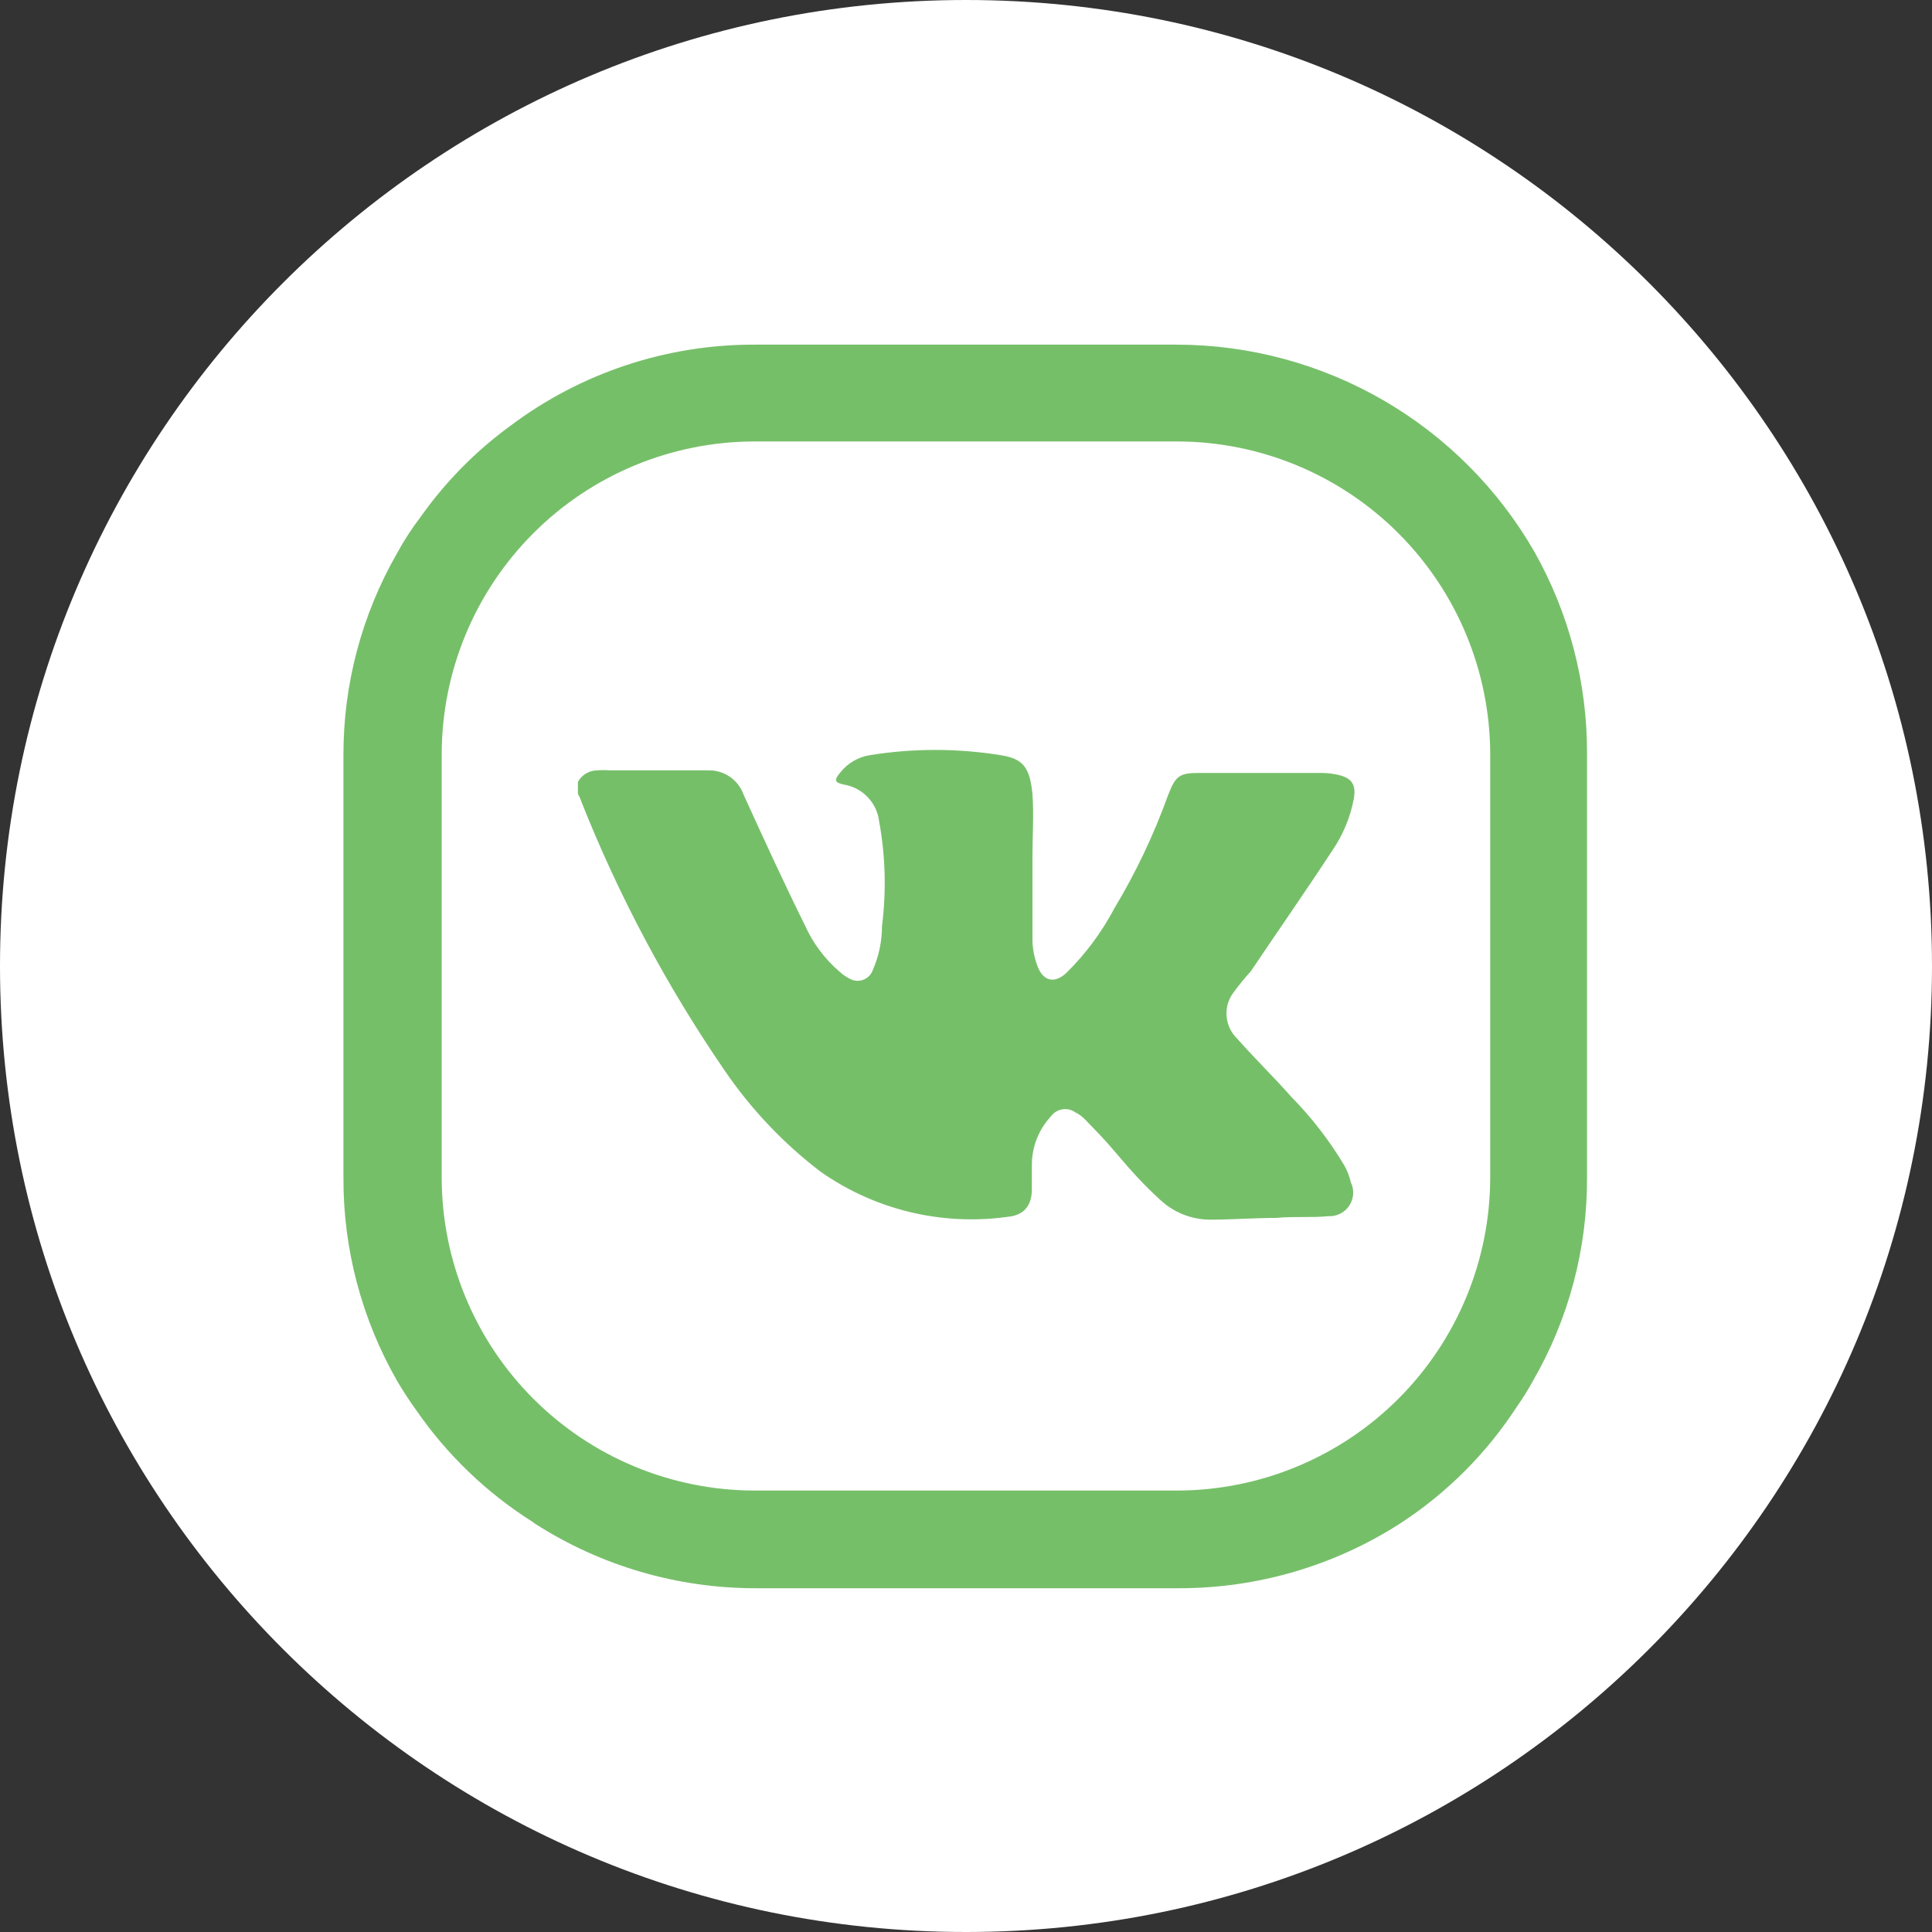
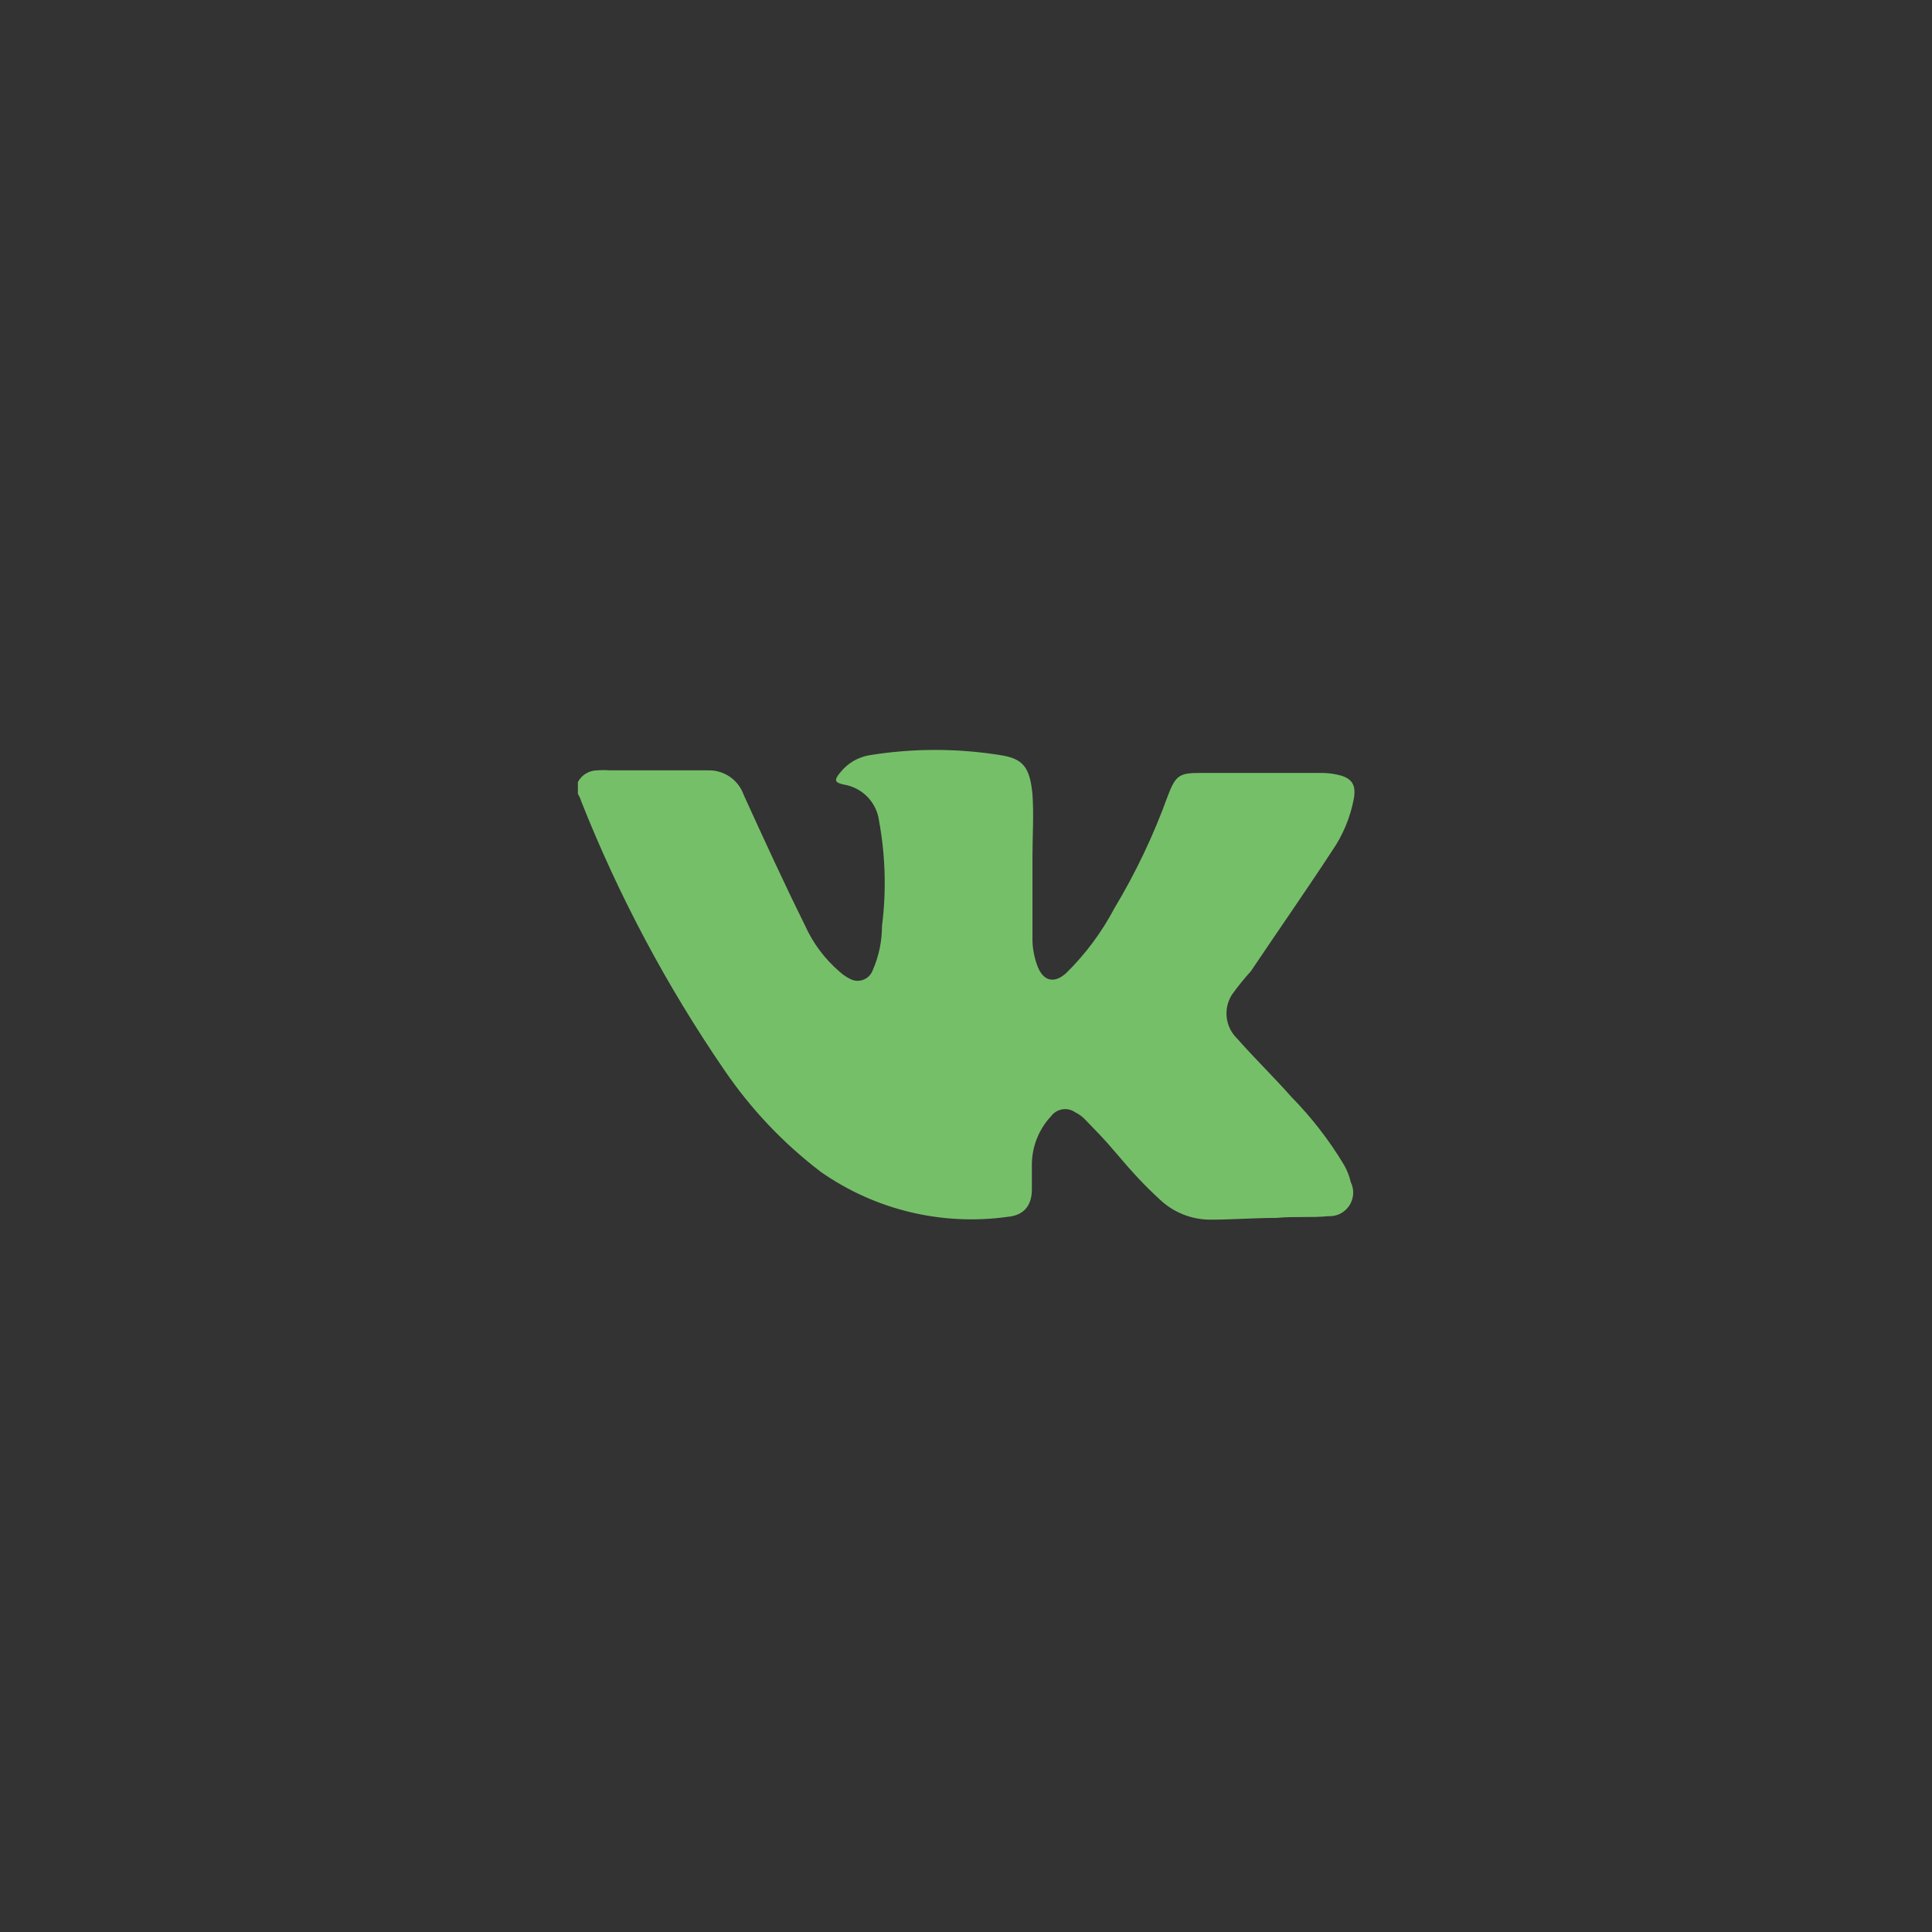
<svg xmlns="http://www.w3.org/2000/svg" width="75" height="75" viewBox="0 0 75 75" fill="none">
  <rect x="0" y="0" width="75" height="75" fill="#333333" stroke="none" />
  <g clip-path="url(#clip0_2462_7050)">
-     <path d="M37.5 75C58.211 75 75 58.211 75 37.5C75 16.789 58.211 0 37.5 0C16.789 0 0 16.789 0 37.5C0 58.211 16.789 75 37.5 75Z" fill="white" />
-     <path d="M59.57 21.427C58.167 18.985 56.146 16.956 53.71 15.543C51.274 14.131 48.509 13.384 45.693 13.379H29.281C25.868 13.372 22.547 14.477 19.818 16.526C18.476 17.503 17.303 18.692 16.343 20.046C15.993 20.504 15.679 20.988 15.403 21.495C14.039 23.879 13.324 26.58 13.332 29.328V45.74C13.326 48.491 14.04 51.195 15.403 53.584C15.629 53.974 15.875 54.352 16.139 54.716C17.338 56.46 18.878 57.943 20.667 59.074L20.757 59.142C23.317 60.786 26.295 61.658 29.337 61.655H45.75C48.799 61.662 51.786 60.79 54.352 59.142C56.162 57.966 57.704 56.424 58.88 54.614C59.106 54.294 59.314 53.962 59.502 53.618C60.896 51.211 61.623 48.476 61.608 45.695V29.282C61.622 26.531 60.92 23.824 59.57 21.427ZM57.85 45.706C57.847 48.925 56.568 52.012 54.294 54.291C52.02 56.569 48.935 57.854 45.716 57.863H29.281C26.06 57.857 22.974 56.573 20.699 54.294C18.424 52.015 17.147 48.926 17.147 45.706V29.294C17.147 26.073 18.424 22.985 20.699 20.706C22.974 18.426 26.06 17.143 29.281 17.137H45.693C48.916 17.14 52.007 18.422 54.286 20.701C56.565 22.98 57.847 26.07 57.85 29.294V45.706Z" fill="#76BF69" />
    <path d="M47.834 38.598C47.66 38.862 47.585 39.178 47.62 39.492C47.655 39.807 47.799 40.099 48.026 40.318C48.705 41.088 49.441 41.801 50.131 42.582C50.917 43.381 51.604 44.27 52.18 45.231C52.298 45.44 52.385 45.665 52.44 45.898C52.51 46.043 52.54 46.202 52.529 46.362C52.517 46.521 52.465 46.675 52.375 46.808C52.286 46.941 52.163 47.048 52.02 47.119C51.877 47.189 51.717 47.221 51.557 47.212C50.89 47.279 50.222 47.212 49.554 47.279C48.694 47.279 47.822 47.347 46.973 47.347C46.249 47.344 45.553 47.065 45.026 46.566C44.415 46.012 43.895 45.434 43.34 44.778C42.785 44.121 42.536 43.895 42.129 43.465C42.019 43.348 41.889 43.252 41.744 43.182C41.599 43.078 41.42 43.036 41.244 43.064C41.069 43.091 40.91 43.186 40.804 43.329C40.321 43.844 40.054 44.525 40.057 45.231C40.057 45.548 40.057 45.864 40.057 46.17C40.057 46.815 39.729 47.178 39.141 47.234C36.581 47.597 33.979 46.974 31.862 45.491C30.414 44.387 29.153 43.057 28.127 41.552C25.885 38.285 24.017 34.777 22.558 31.093C22.53 30.997 22.488 30.905 22.434 30.822V30.357C22.507 30.22 22.617 30.106 22.75 30.026C22.884 29.947 23.036 29.904 23.192 29.905C23.35 29.893 23.509 29.893 23.667 29.905C24.935 29.905 26.214 29.905 27.482 29.905C27.786 29.895 28.086 29.984 28.336 30.157C28.587 30.33 28.775 30.579 28.874 30.867C29.644 32.553 30.425 34.263 31.24 35.904C31.551 36.605 32.015 37.228 32.598 37.726C32.73 37.846 32.878 37.945 33.039 38.02C33.117 38.055 33.201 38.074 33.286 38.075C33.371 38.076 33.456 38.059 33.534 38.026C33.613 37.993 33.684 37.945 33.743 37.883C33.802 37.822 33.847 37.749 33.877 37.669C34.116 37.127 34.239 36.541 34.239 35.949C34.411 34.593 34.373 33.218 34.126 31.874C34.082 31.523 33.926 31.196 33.682 30.942C33.437 30.687 33.116 30.517 32.768 30.459C32.383 30.38 32.372 30.278 32.632 29.973C32.915 29.621 33.318 29.387 33.764 29.316C35.447 29.044 37.163 29.044 38.846 29.316C39.706 29.452 39.978 29.769 40.08 30.833C40.137 31.625 40.08 32.44 40.08 33.255C40.08 34.387 40.08 35.428 40.08 36.526C40.09 36.847 40.151 37.164 40.261 37.466C40.487 38.111 40.94 38.19 41.393 37.771C42.141 37.035 42.771 36.187 43.261 35.258C44.091 33.877 44.785 32.417 45.332 30.901C45.638 30.097 45.785 30.006 46.577 30.006C48.162 30.006 49.746 30.006 51.32 30.006C51.569 30.007 51.816 30.041 52.056 30.108C52.508 30.244 52.644 30.505 52.554 31.014C52.416 31.741 52.126 32.431 51.705 33.04C50.675 34.613 49.599 36.153 48.558 37.703C48.3 37.988 48.058 38.286 47.834 38.598Z" fill="#76BF69" />
  </g>
  <defs>
    <clipPath id="clip0_2462_7050">
      <rect width="75" height="75" fill="white" />
    </clipPath>
  </defs>
</svg>